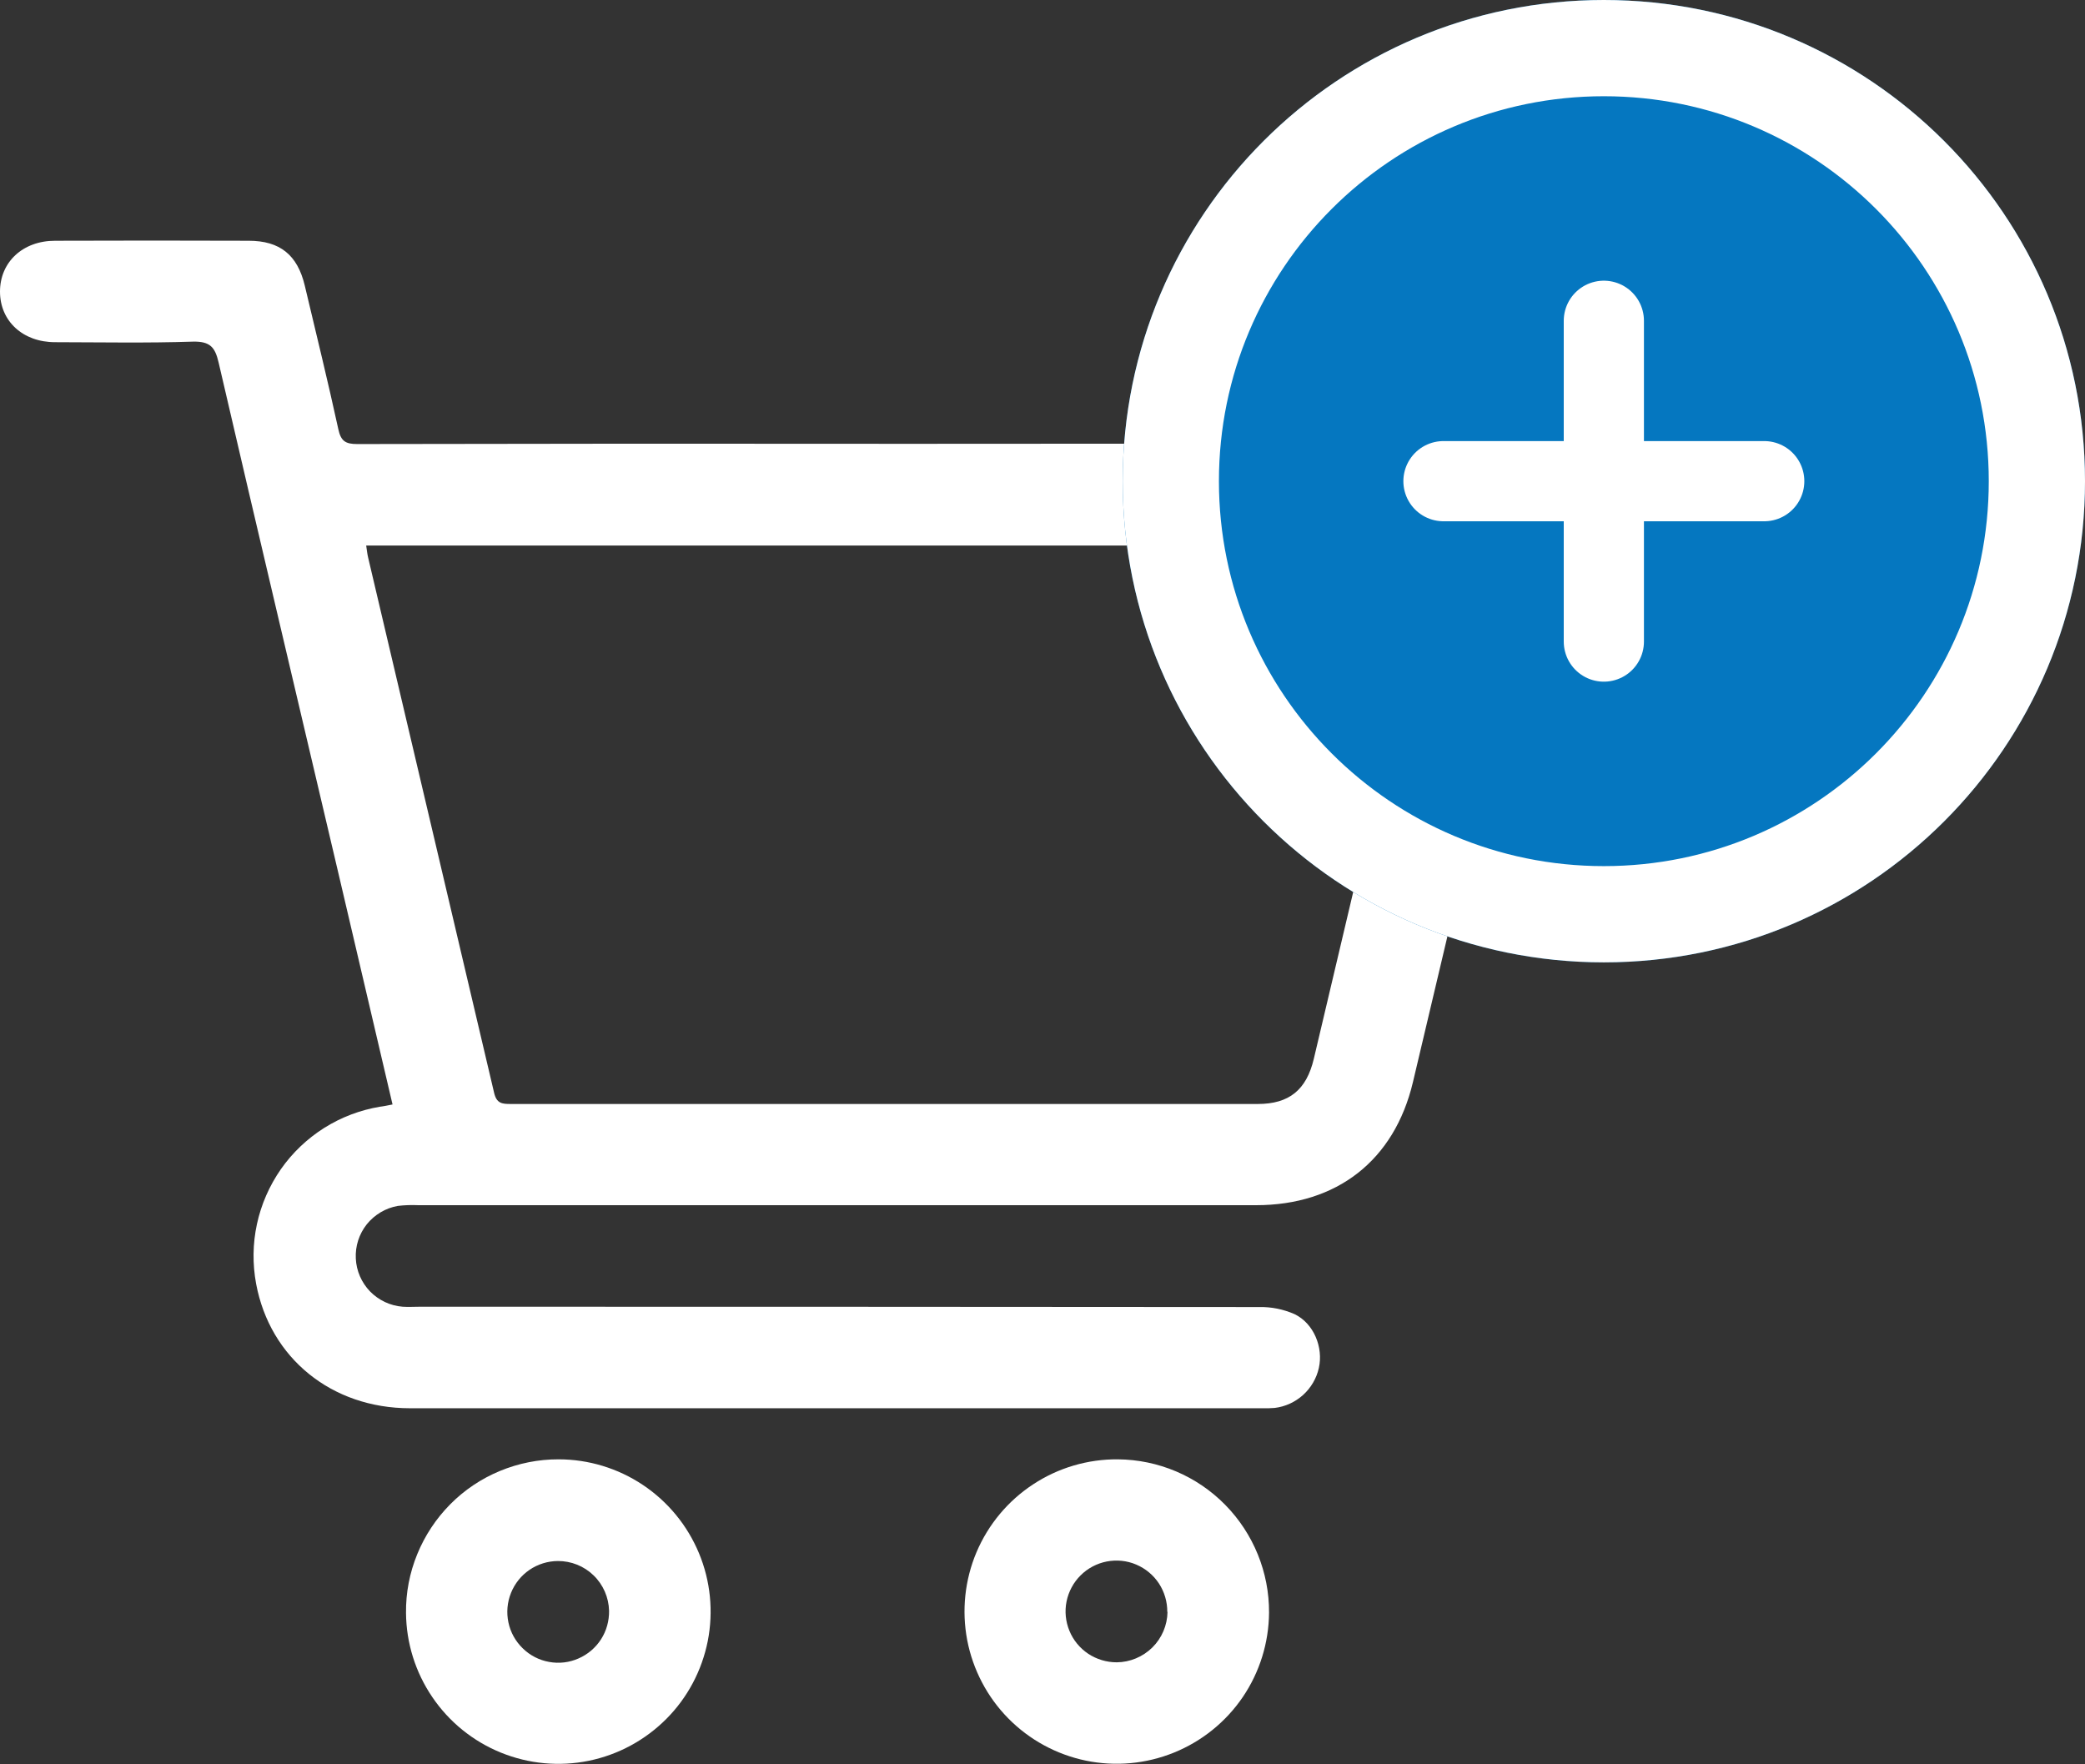
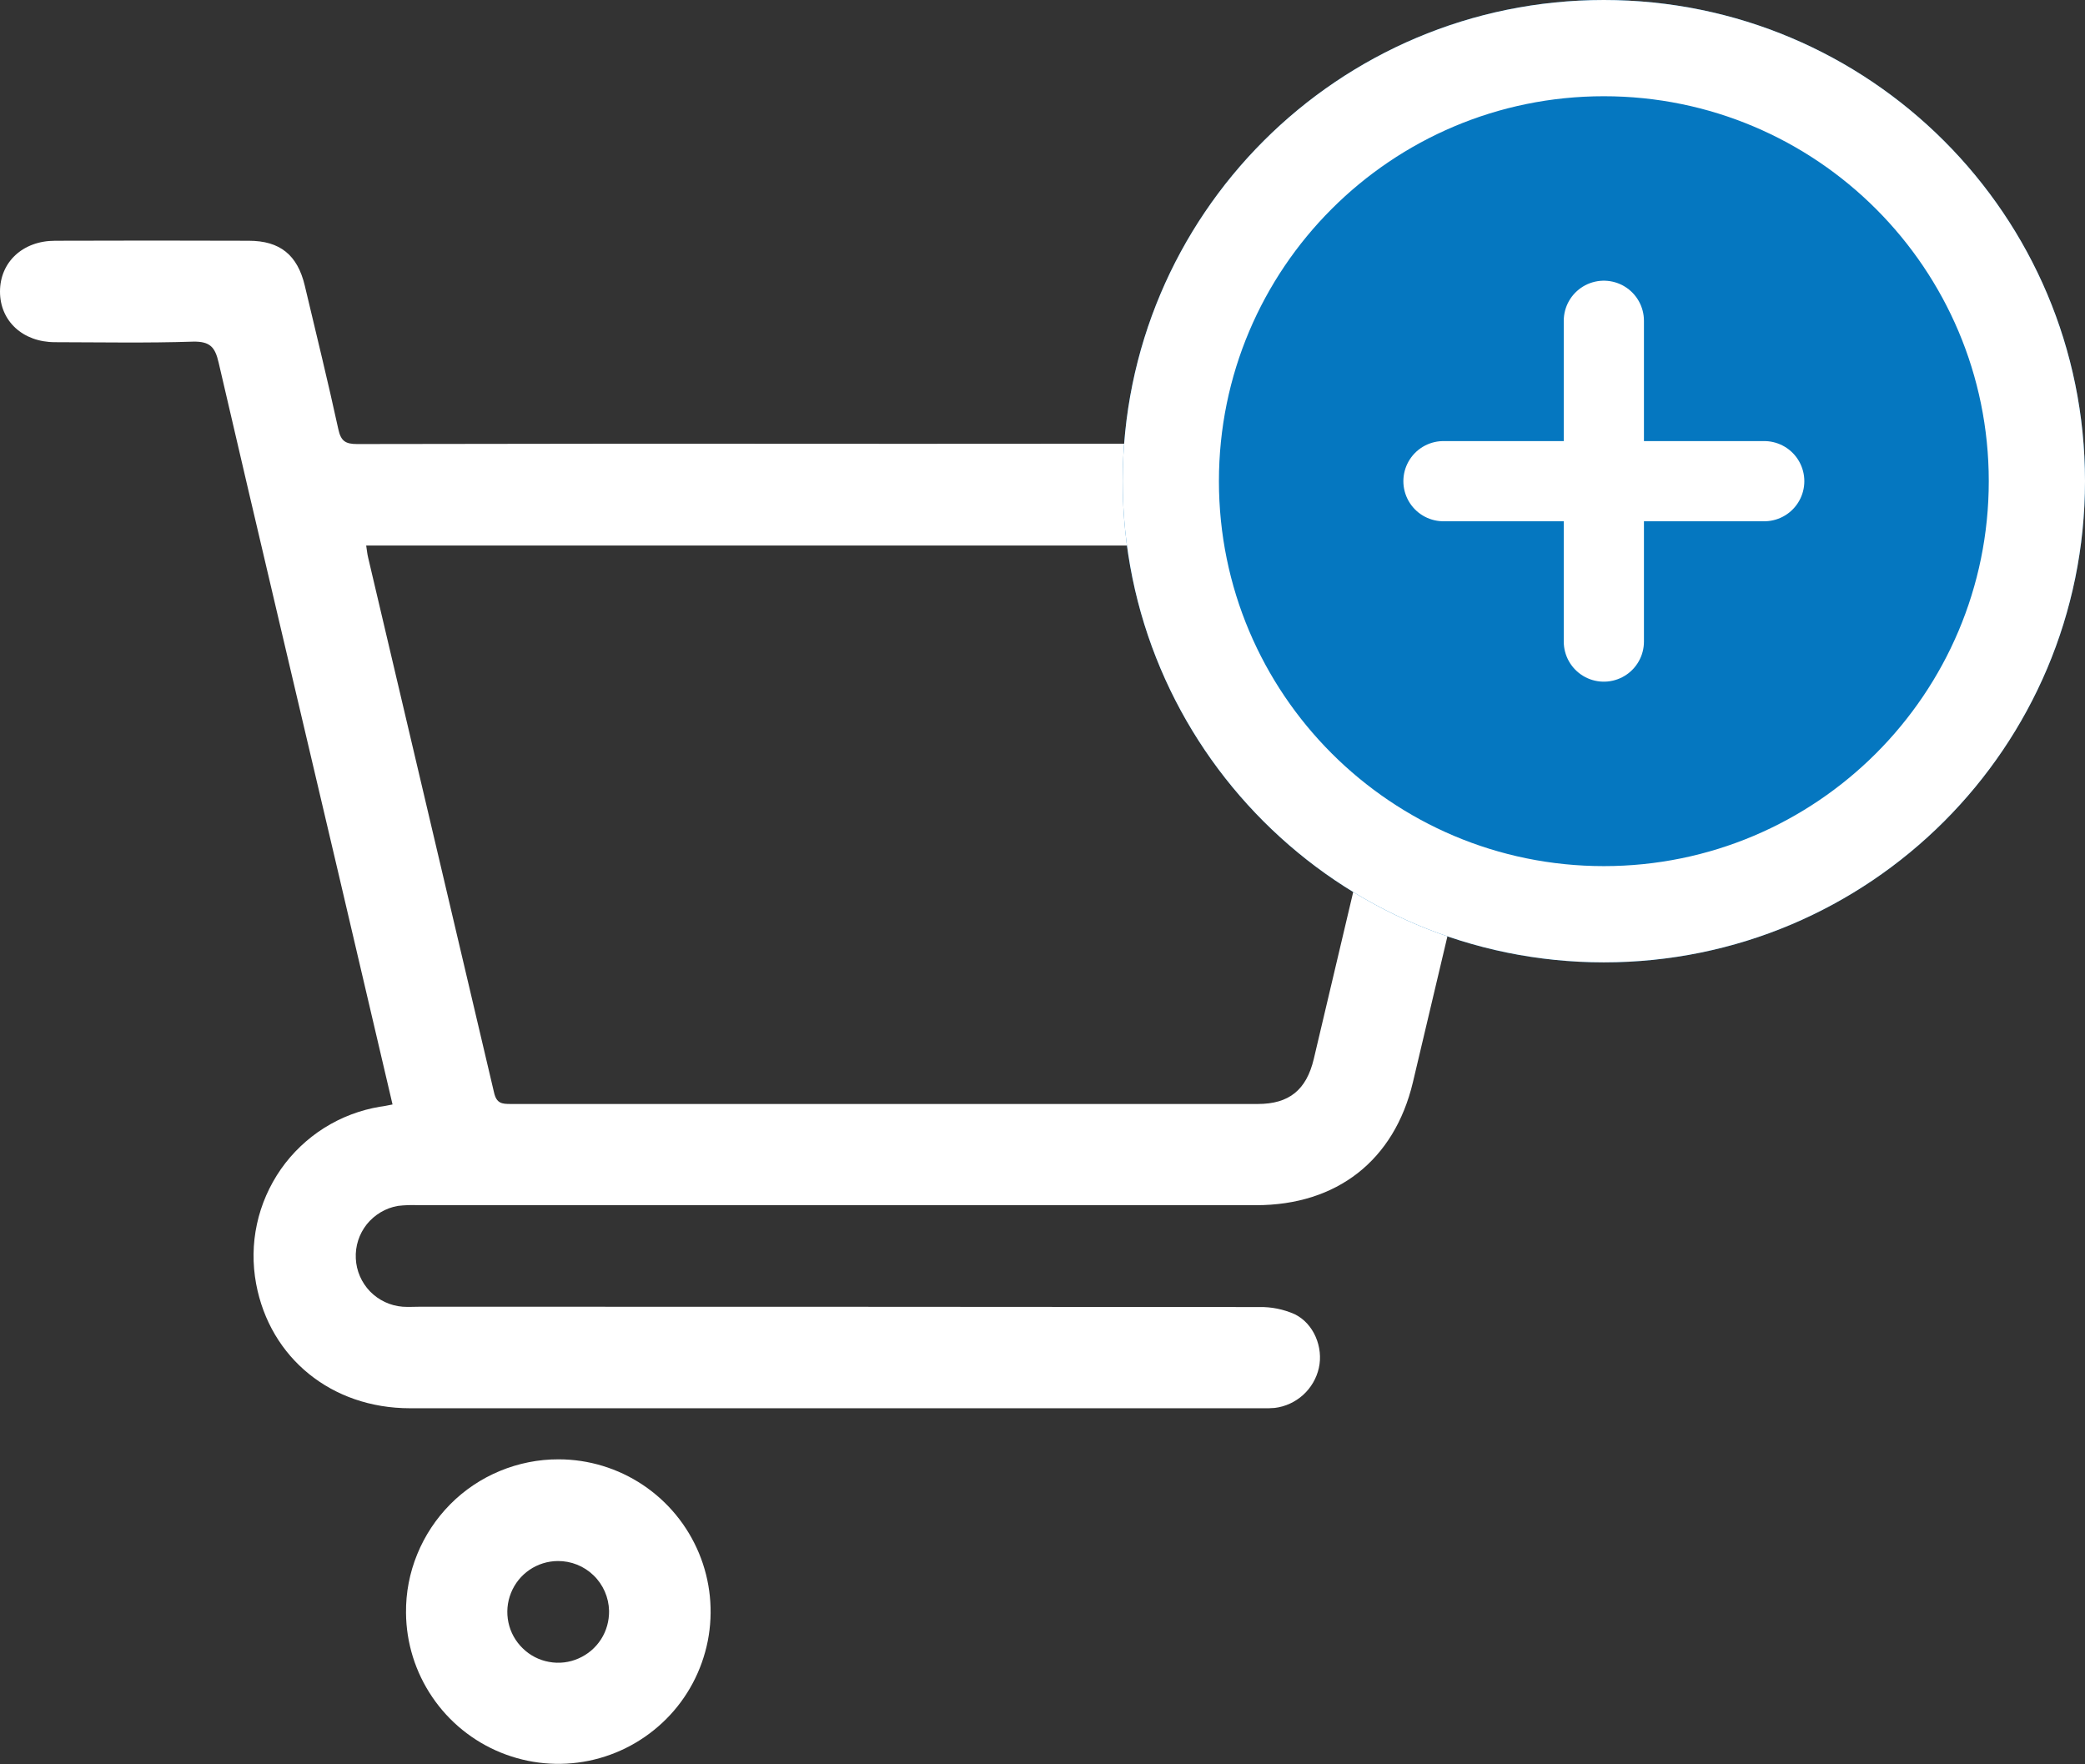
<svg xmlns="http://www.w3.org/2000/svg" width="26" height="22" viewBox="0 0 26 22" fill="none">
  <rect x="0" y="0" width="26" height="22" fill="#333333" stroke="none" />
  <path d="M4.895 13.772C4.666 12.794 4.443 11.839 4.219 10.885C3.721 8.763 3.218 6.642 2.726 4.52C2.682 4.329 2.62 4.256 2.408 4.26C1.835 4.279 1.261 4.268 0.687 4.267C0.284 4.267 0 4.003 0 3.636C0 3.269 0.283 3.002 0.687 3.002C1.492 2.999 2.296 2.999 3.101 3.002C3.491 3.002 3.71 3.179 3.801 3.563C3.942 4.158 4.089 4.754 4.219 5.352C4.251 5.5 4.308 5.537 4.453 5.537C6.754 5.532 9.056 5.531 11.358 5.534C13.27 5.534 15.183 5.53 17.096 5.534C18.225 5.536 19.117 6.504 18.984 7.608C18.927 8.076 18.789 8.535 18.681 8.996C18.328 10.496 17.975 11.996 17.619 13.495C17.387 14.47 16.671 15.028 15.663 15.028C12.181 15.028 8.699 15.028 5.217 15.028C5.131 15.024 5.045 15.027 4.96 15.037C4.808 15.064 4.671 15.146 4.574 15.266C4.478 15.387 4.429 15.538 4.437 15.693C4.444 15.847 4.508 15.993 4.615 16.104C4.723 16.214 4.867 16.282 5.021 16.294C5.093 16.299 5.166 16.294 5.238 16.294C8.727 16.294 12.216 16.295 15.705 16.298C15.855 16.295 16.005 16.326 16.142 16.386C16.384 16.502 16.504 16.802 16.446 17.058C16.417 17.188 16.348 17.305 16.25 17.394C16.151 17.483 16.028 17.54 15.896 17.556C15.843 17.56 15.79 17.562 15.738 17.56C12.196 17.56 8.654 17.56 5.112 17.56C4.135 17.56 3.367 16.934 3.194 16.009C3.148 15.762 3.151 15.509 3.204 15.264C3.257 15.018 3.359 14.786 3.502 14.58C3.646 14.374 3.83 14.199 4.042 14.065C4.255 13.931 4.492 13.841 4.739 13.8C4.784 13.795 4.827 13.785 4.895 13.772ZM4.566 6.8C4.576 6.864 4.58 6.91 4.591 6.954C5.115 9.177 5.638 11.4 6.161 13.624C6.192 13.76 6.26 13.766 6.367 13.766C9.473 13.766 12.579 13.766 15.685 13.766C16.075 13.766 16.291 13.591 16.383 13.204C16.816 11.372 17.249 9.54 17.681 7.708C17.814 7.139 17.543 6.802 16.953 6.802H4.566V6.8Z" fill="white" />
  <path d="M6.966 18.197C7.34 18.197 7.707 18.309 8.018 18.517C8.33 18.726 8.572 19.021 8.716 19.367C8.86 19.713 8.898 20.094 8.826 20.462C8.753 20.83 8.574 21.168 8.31 21.433C8.045 21.699 7.709 21.881 7.341 21.956C6.974 22.031 6.593 21.995 6.246 21.854C5.899 21.713 5.601 21.472 5.391 21.162C5.18 20.852 5.066 20.487 5.063 20.112C5.06 19.861 5.108 19.612 5.203 19.38C5.298 19.147 5.438 18.936 5.614 18.758C5.791 18.579 6.002 18.438 6.234 18.342C6.466 18.246 6.715 18.196 6.966 18.197ZM6.956 19.465C6.83 19.466 6.707 19.504 6.603 19.575C6.499 19.646 6.419 19.746 6.372 19.863C6.325 19.98 6.314 20.108 6.34 20.231C6.366 20.354 6.428 20.466 6.519 20.554C6.609 20.642 6.723 20.701 6.847 20.723C6.971 20.746 7.099 20.731 7.214 20.68C7.329 20.63 7.427 20.547 7.495 20.441C7.563 20.335 7.597 20.211 7.595 20.085C7.591 19.919 7.522 19.76 7.402 19.644C7.283 19.528 7.122 19.464 6.956 19.465Z" fill="white" />
-   <path d="M15.825 20.11C15.822 20.485 15.708 20.851 15.497 21.162C15.286 21.472 14.987 21.713 14.639 21.854C14.291 21.995 13.909 22.03 13.541 21.954C13.174 21.878 12.837 21.695 12.573 21.427C12.31 21.16 12.132 20.82 12.061 20.451C11.991 20.082 12.031 19.701 12.177 19.355C12.324 19.009 12.569 18.715 12.883 18.509C13.197 18.302 13.565 18.194 13.94 18.197C14.444 18.201 14.925 18.405 15.278 18.764C15.631 19.123 15.828 19.607 15.825 20.11ZM14.556 20.1C14.557 19.974 14.521 19.851 14.452 19.745C14.383 19.64 14.284 19.558 14.168 19.509C14.053 19.46 13.925 19.447 13.801 19.471C13.678 19.495 13.564 19.555 13.475 19.644C13.386 19.732 13.325 19.846 13.3 19.969C13.275 20.092 13.288 20.22 13.336 20.336C13.384 20.453 13.466 20.552 13.571 20.622C13.676 20.691 13.799 20.728 13.925 20.728C14.091 20.727 14.251 20.66 14.37 20.543C14.489 20.425 14.556 20.266 14.559 20.099L14.556 20.1Z" fill="white" />
  <path d="M26 6C26 9.314 23.314 12 20 12C16.686 12 14 9.314 14 6C14 2.686 16.686 0 20 0C23.314 0 26 2.686 26 6Z" fill="#0577C0" />
  <path fill-rule="evenodd" clip-rule="evenodd" d="M20 10.8C22.651 10.8 24.8 8.651 24.8 6C24.8 3.349 22.651 1.2 20 1.2C17.349 1.2 15.2 3.349 15.2 6C15.2 8.651 17.349 10.8 20 10.8ZM20 12C23.314 12 26 9.314 26 6C26 2.686 23.314 0 20 0C16.686 0 14 2.686 14 6C14 9.314 16.686 12 20 12Z" fill="white" />
  <path d="M20 4V8" stroke="white" stroke-linecap="round" />
  <path d="M18 6L22 6" stroke="white" stroke-linecap="round" />
</svg>